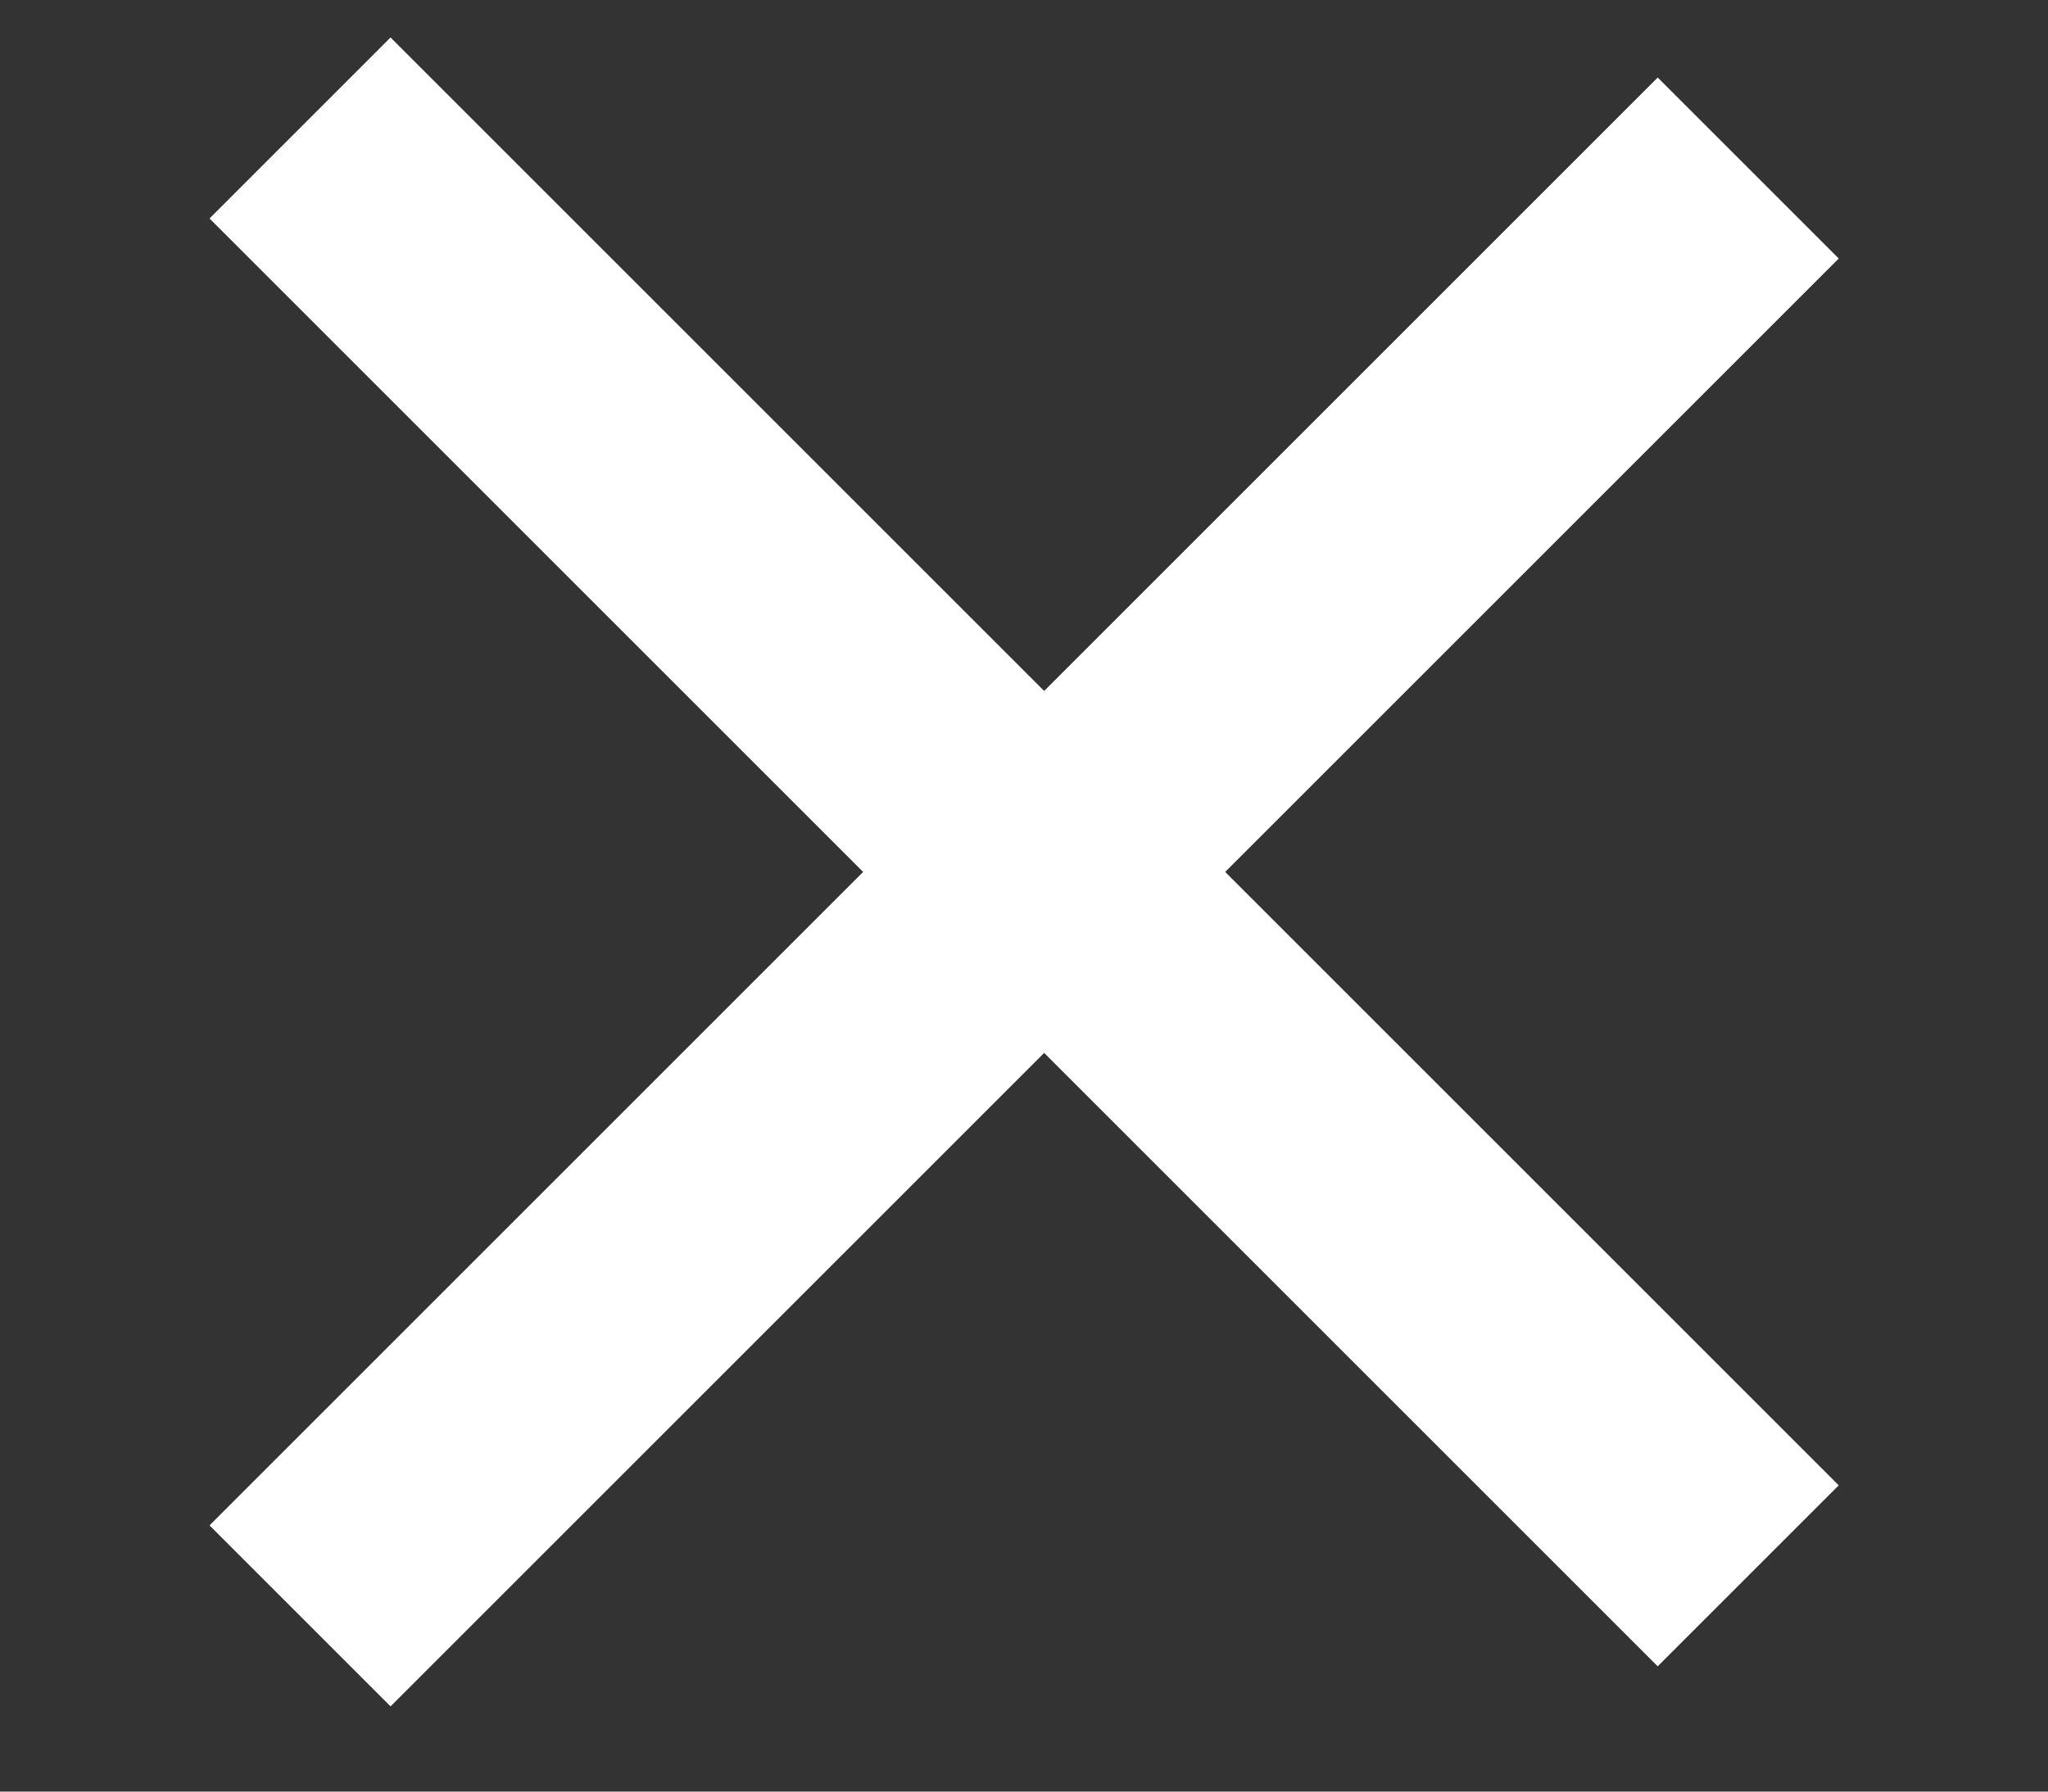
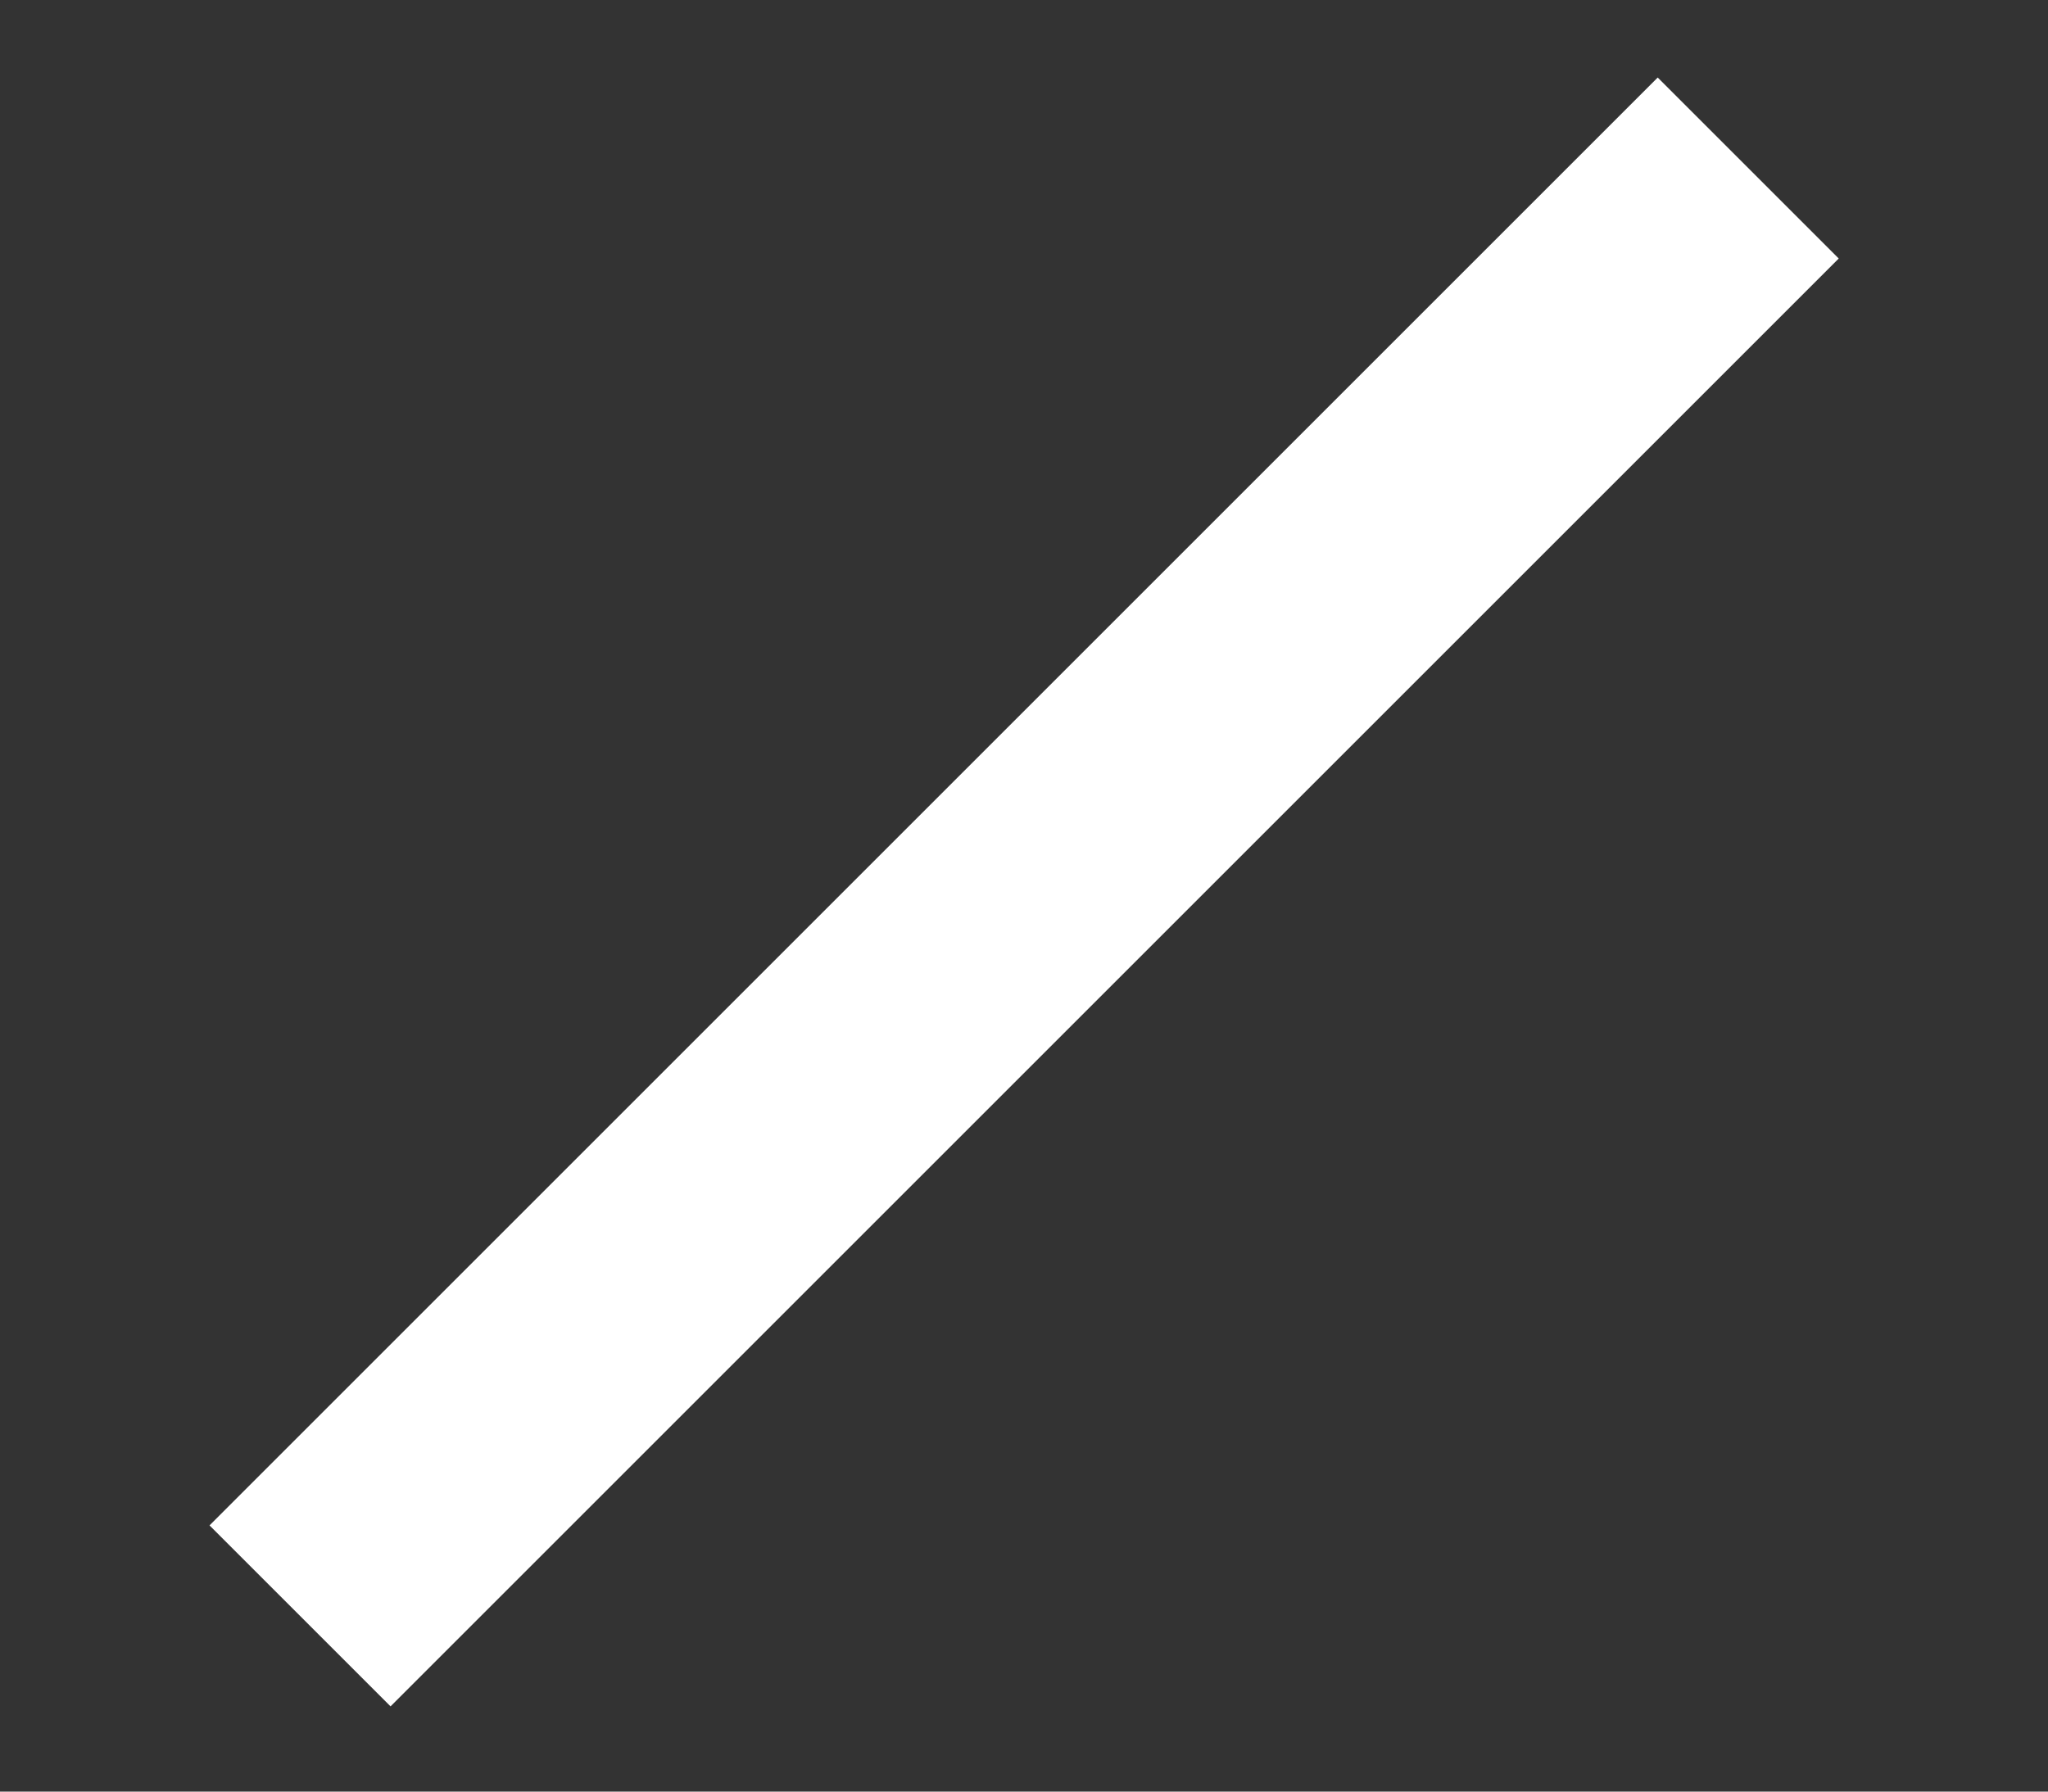
<svg xmlns="http://www.w3.org/2000/svg" width="16" height="14" viewBox="0 0 16 14" fill="none">
  <rect x="0" y="0" width="16" height="14" fill="#333333" stroke="none" />
-   <path d="M2.344 1L13.658 12.314" stroke="white" stroke-width="2" />
  <path d="M2.344 12.627L13.658 1.313" stroke="white" stroke-width="2" />
</svg>